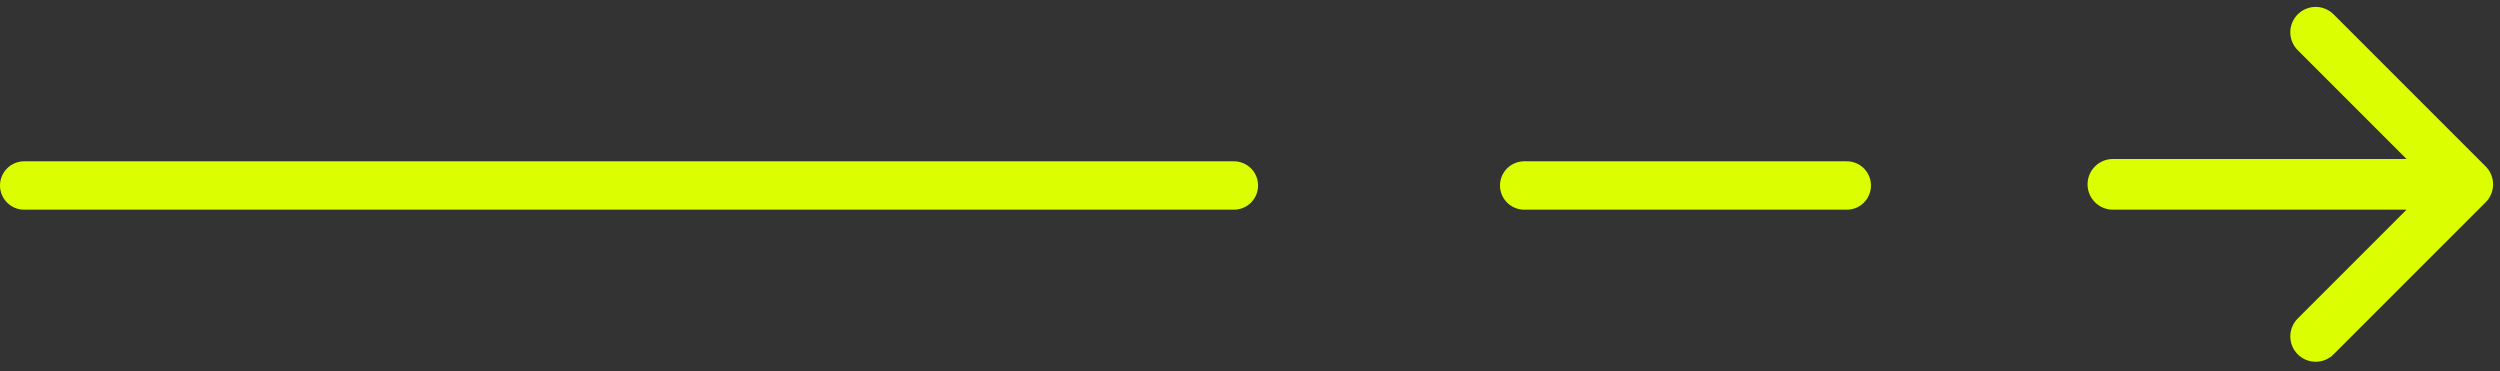
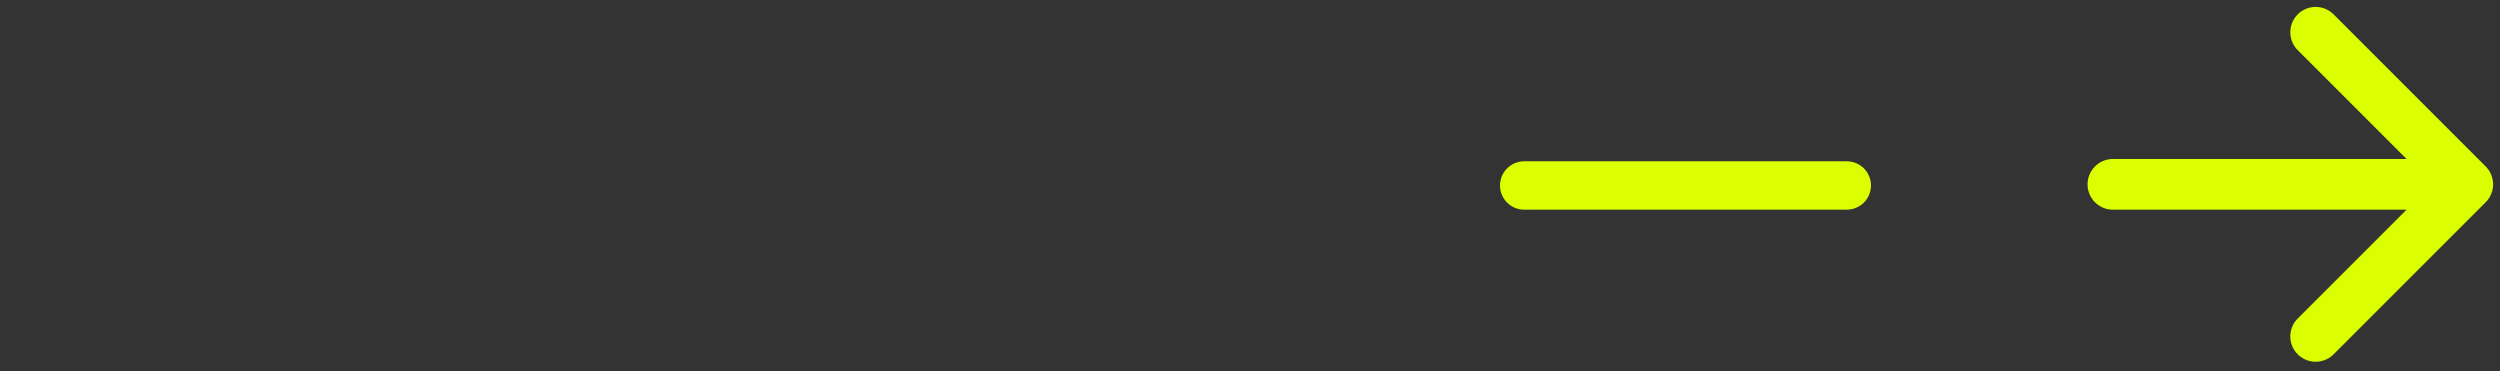
<svg xmlns="http://www.w3.org/2000/svg" width="155" height="23" viewBox="0 0 155 23" fill="none">
  <rect x="0" y="0" width="155" height="23" fill="#333333" stroke="none" />
  <path d="M131 11.429H153M153 11.429L143.571 20.857M153 11.429L143.571 2" stroke="#DBFF00" stroke-width="3.143" stroke-linecap="round" stroke-linejoin="round" />
  <line x1="94.5" y1="11.5" x2="114.5" y2="11.5" stroke="#DBFF00" stroke-width="3" stroke-linecap="round" />
-   <line x1="1.5" y1="11.5" x2="76.5" y2="11.5" stroke="#DBFF00" stroke-width="3" stroke-linecap="round" />
</svg>